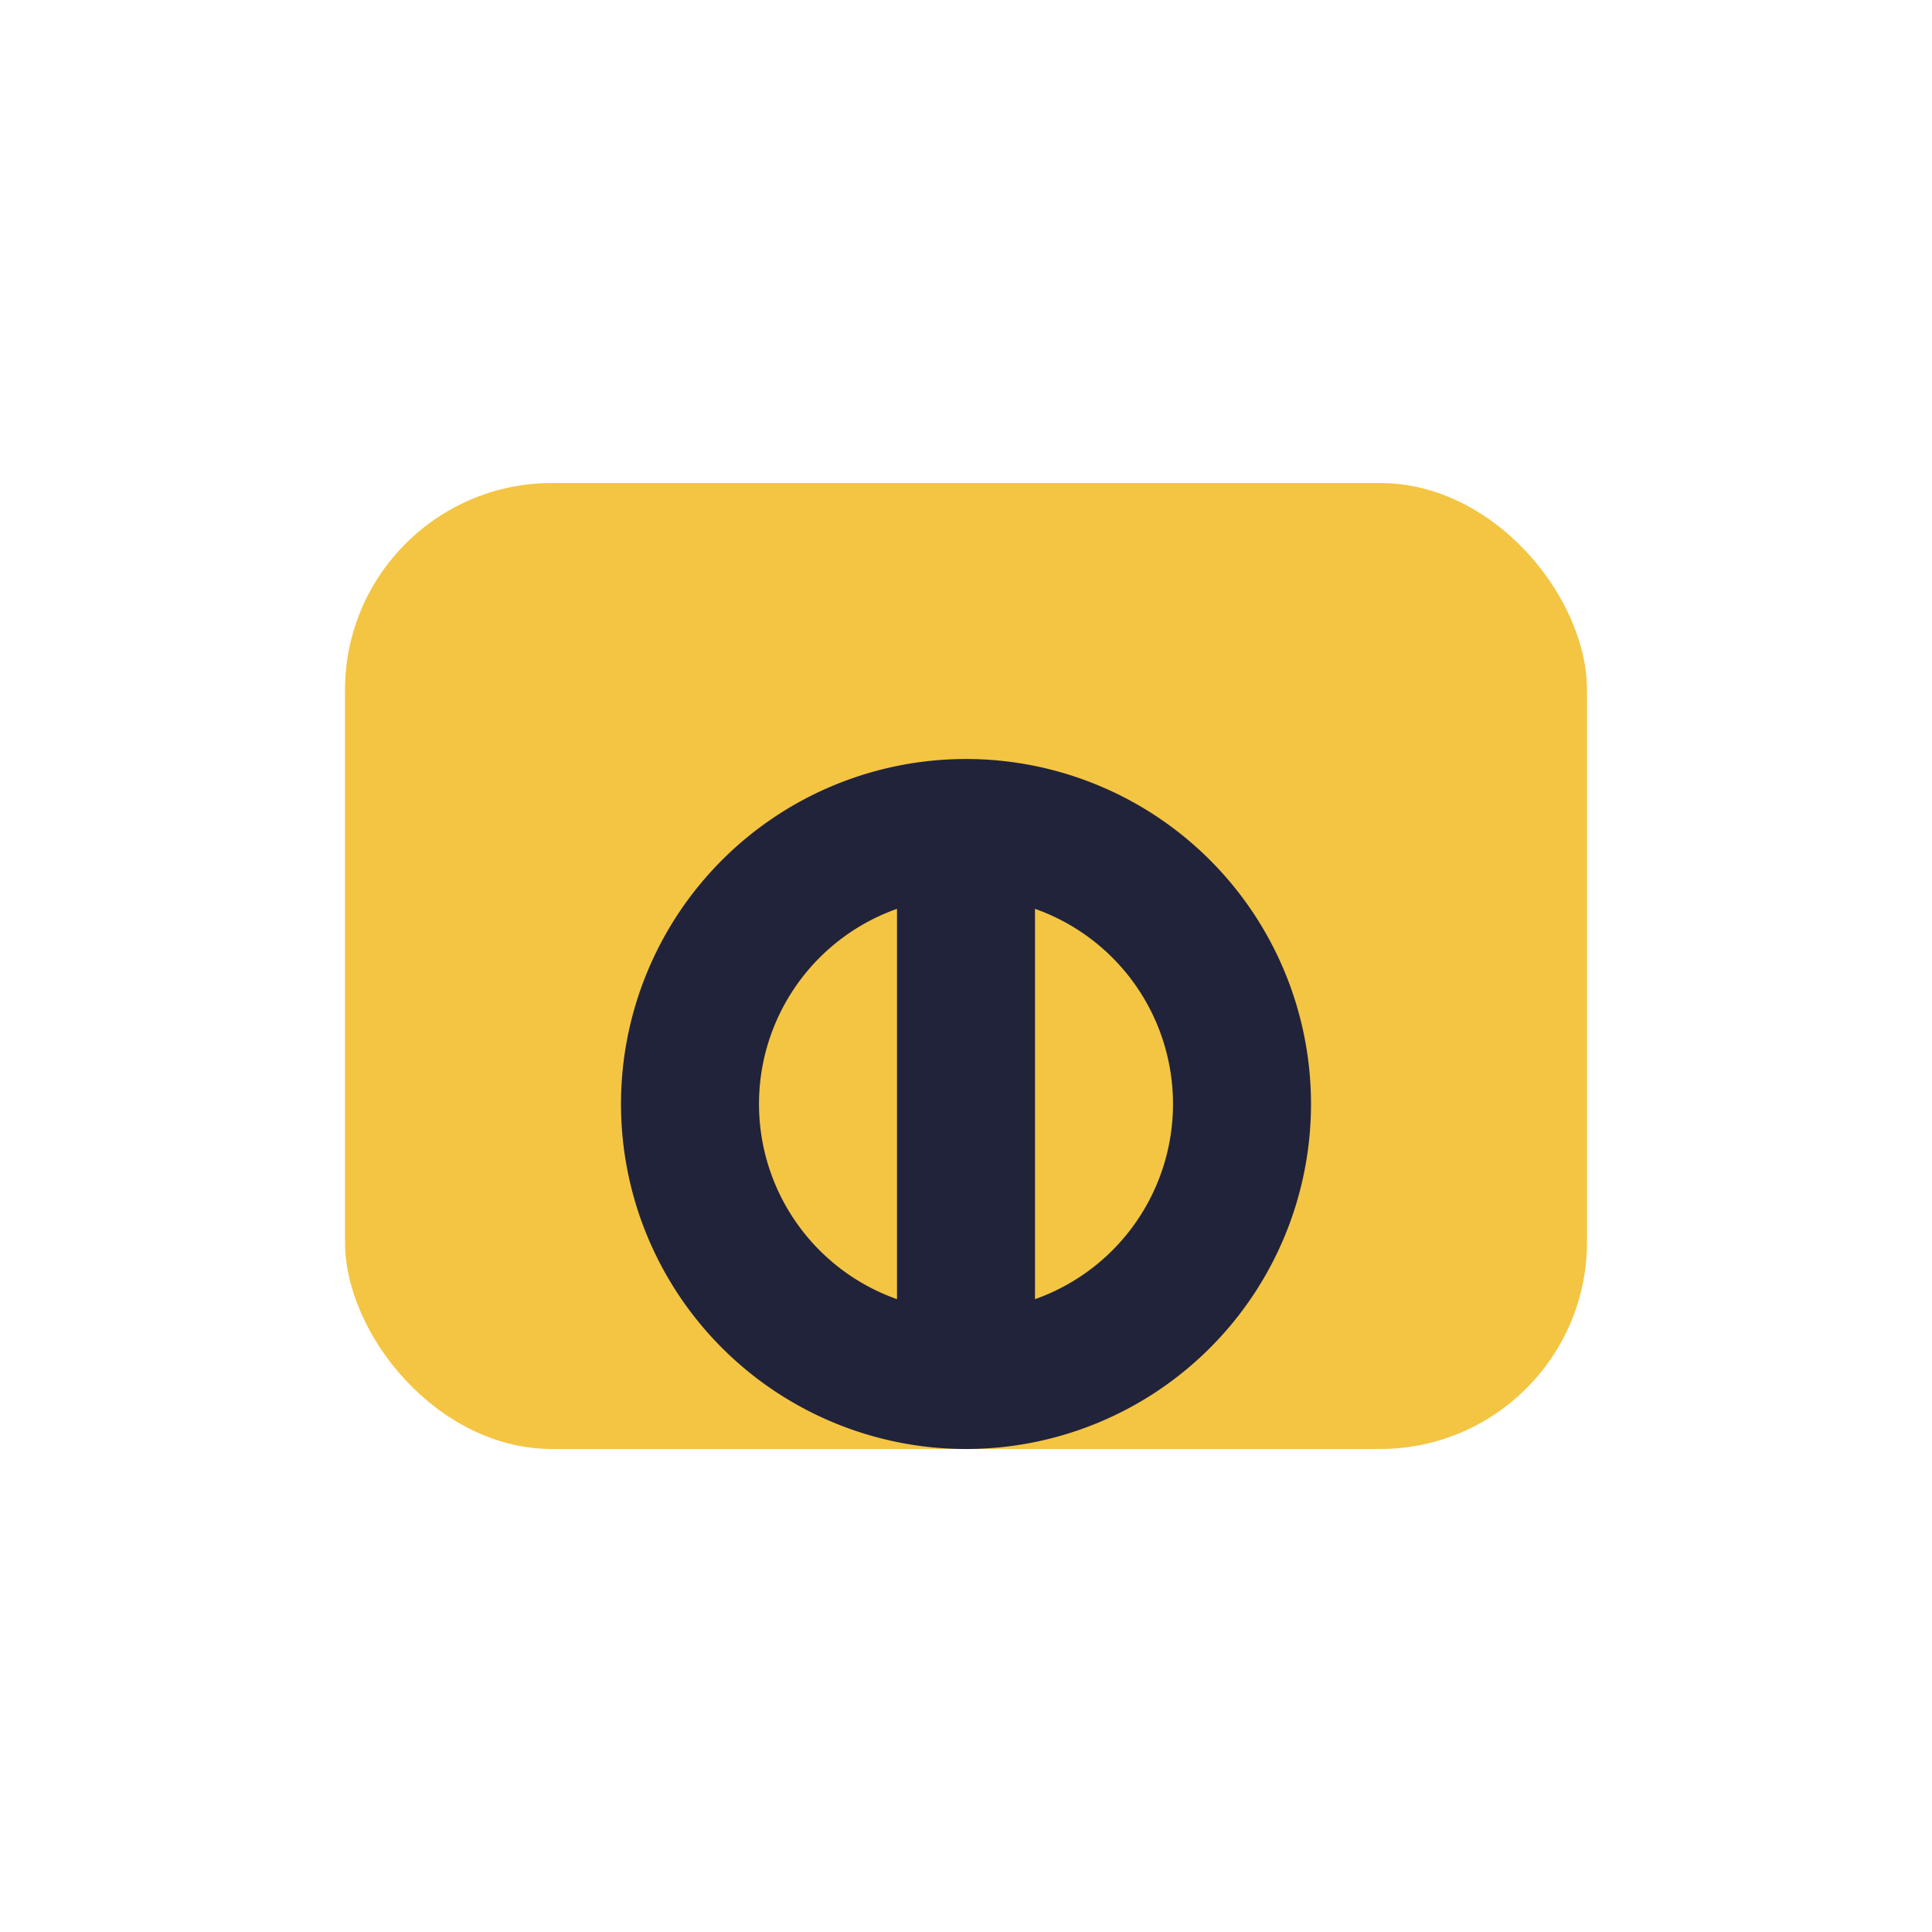
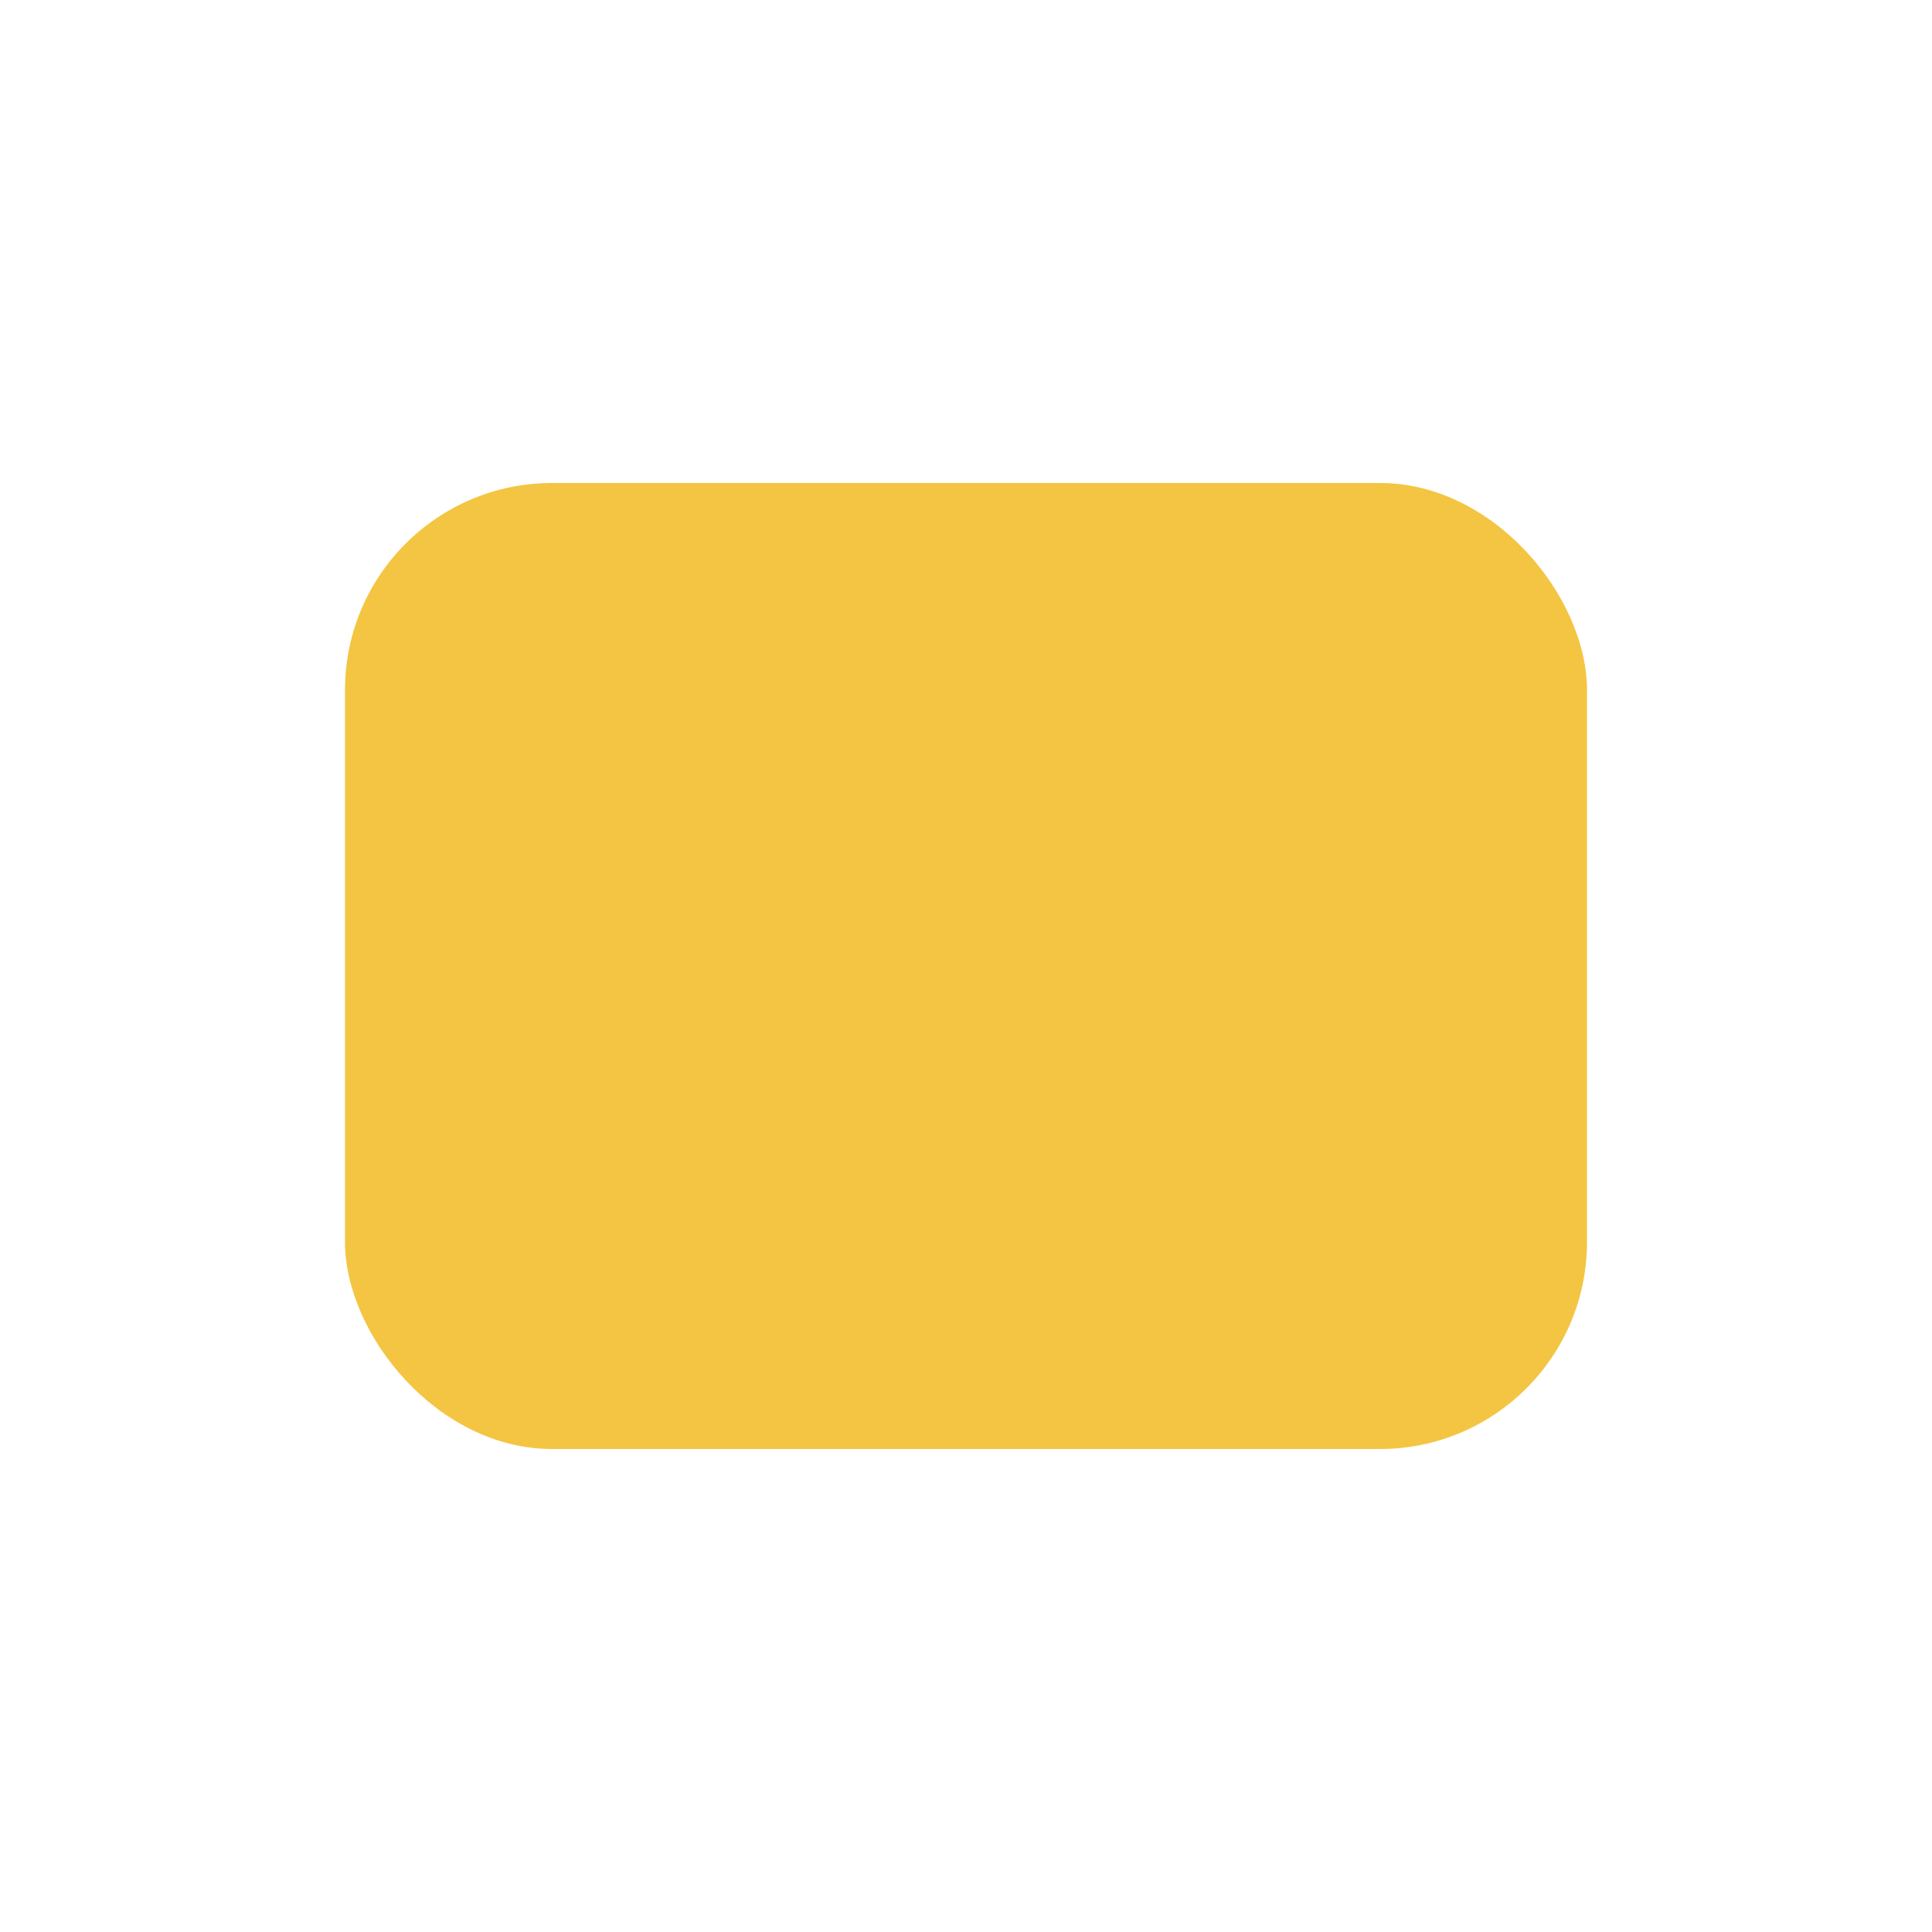
<svg xmlns="http://www.w3.org/2000/svg" width="28" height="28" viewBox="0 0 28 28">
  <rect x="5" y="7" width="18" height="14" rx="3" fill="#f4c542" />
-   <path d="M14 12a4 4 0 100 8 4 4 0 000-8zm0 0v8" fill="none" stroke="#21233b" stroke-width="2" />
</svg>